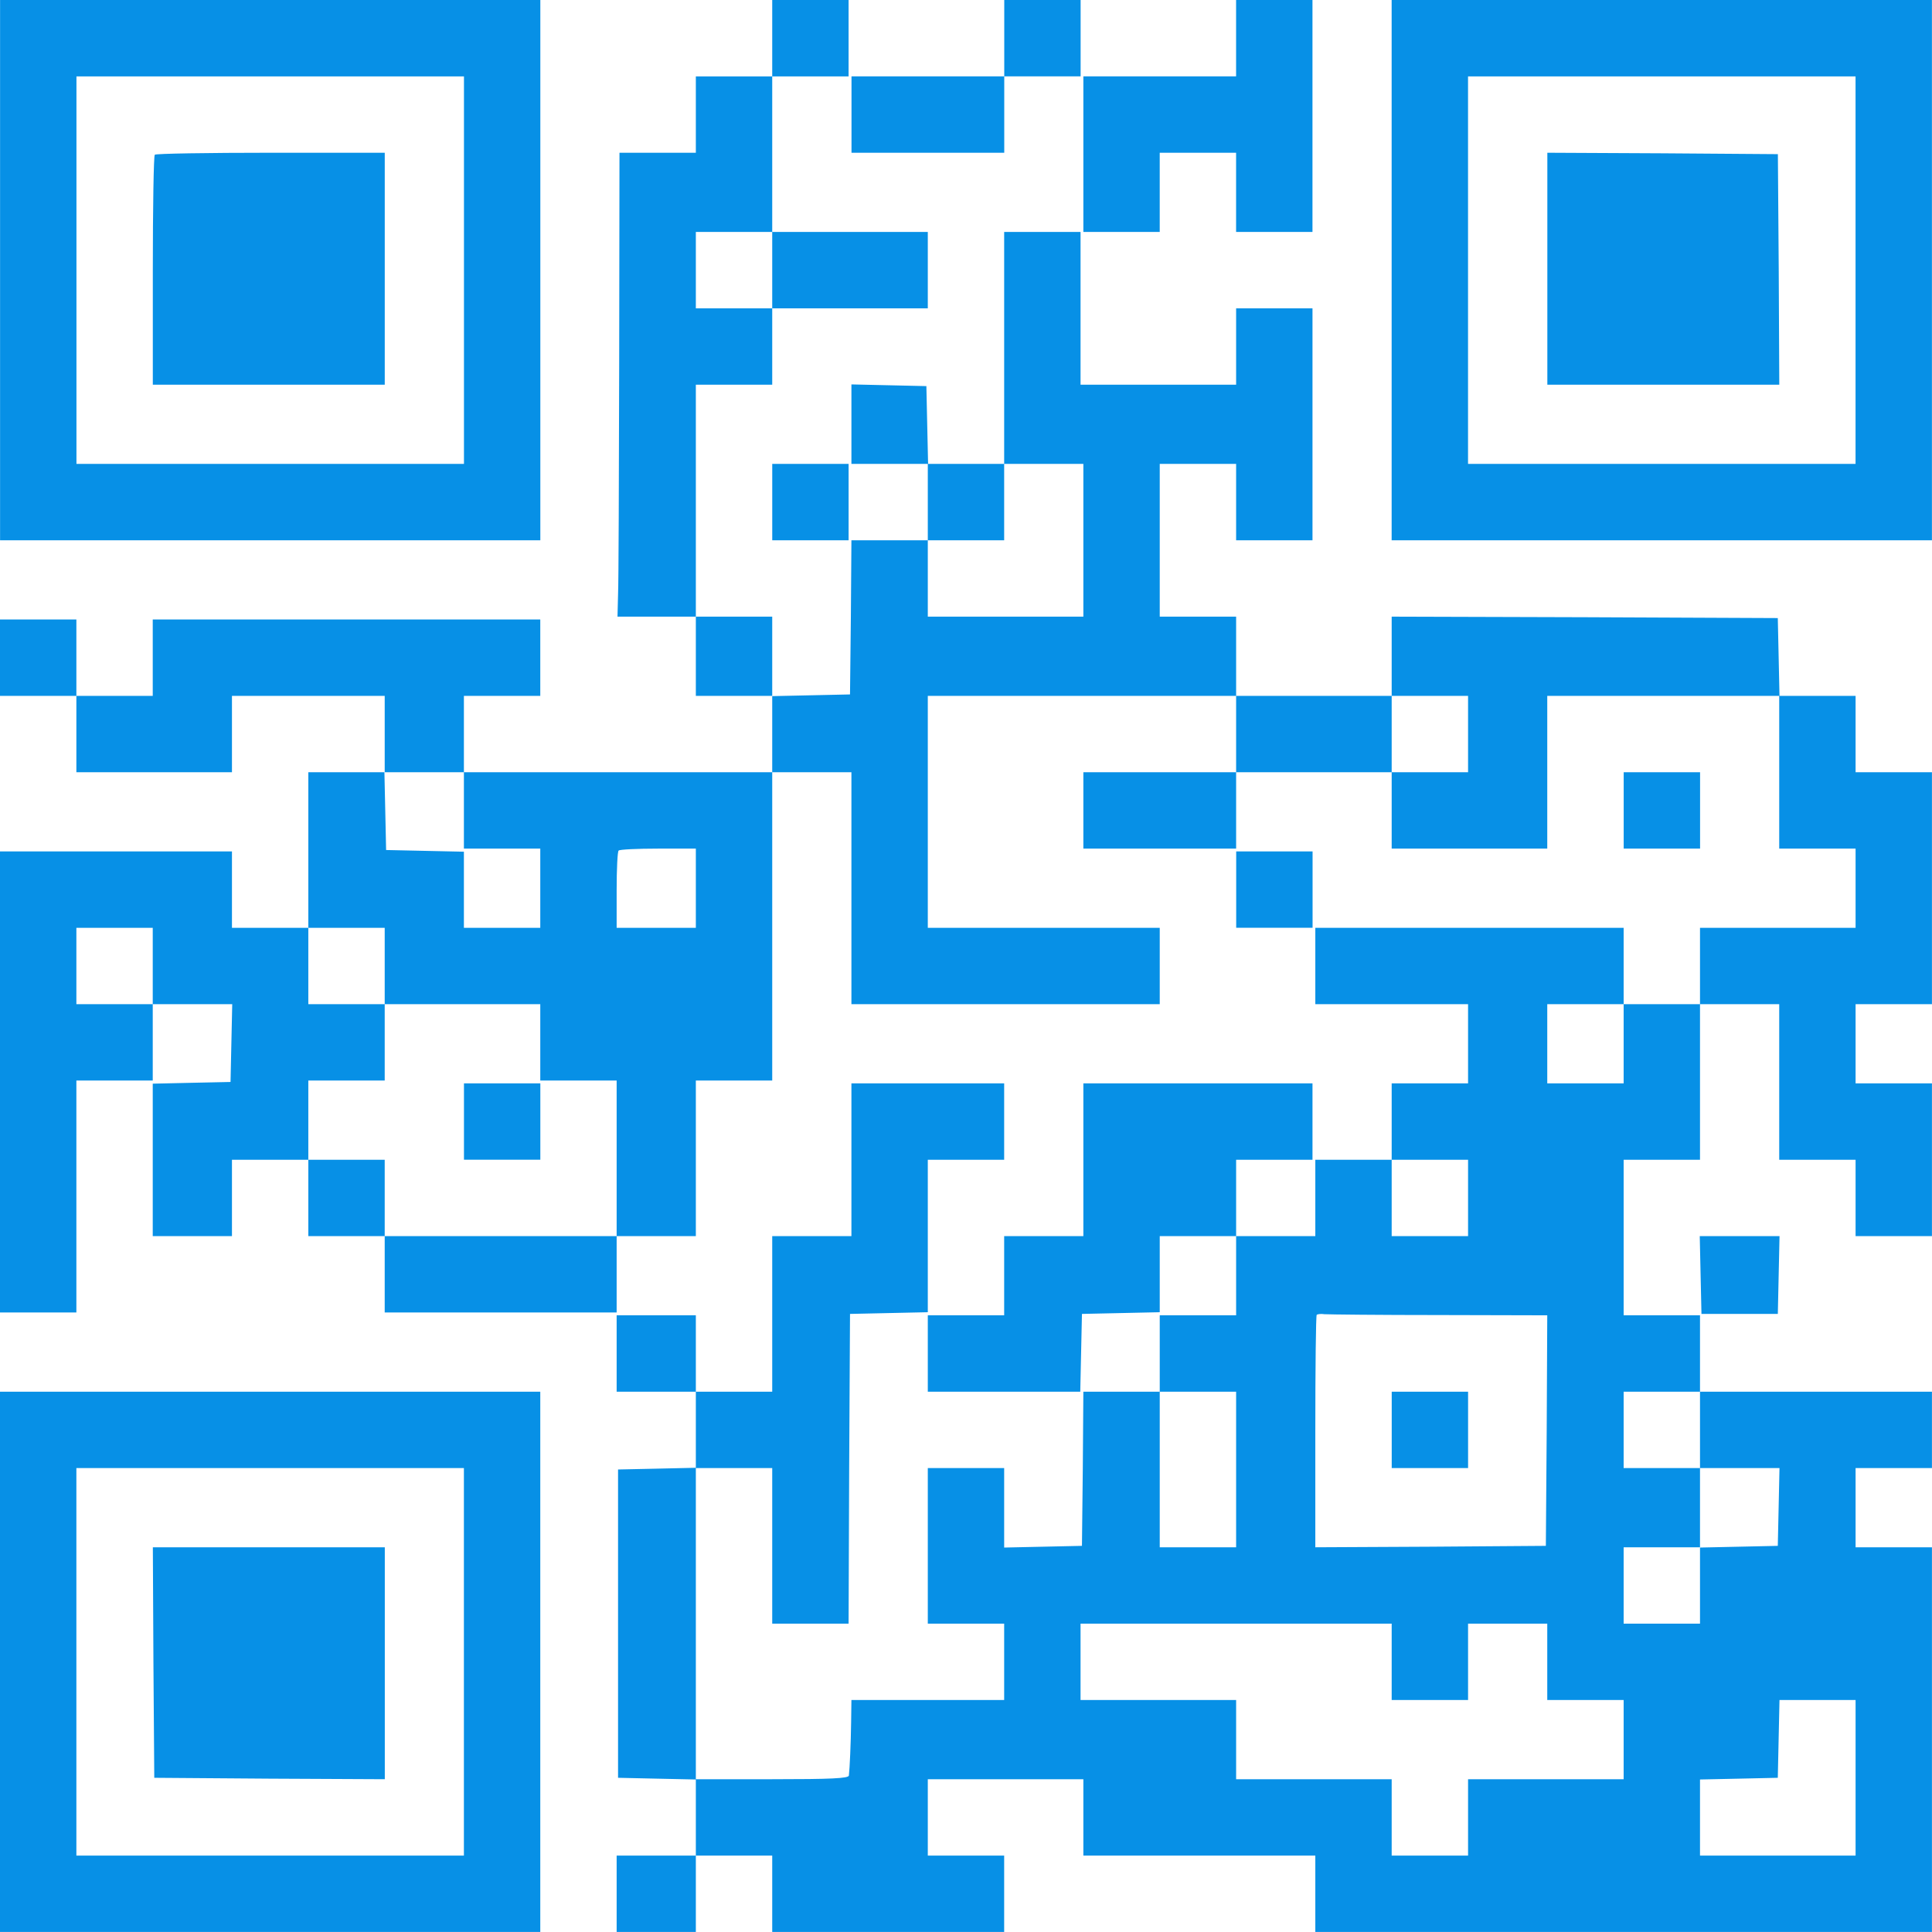
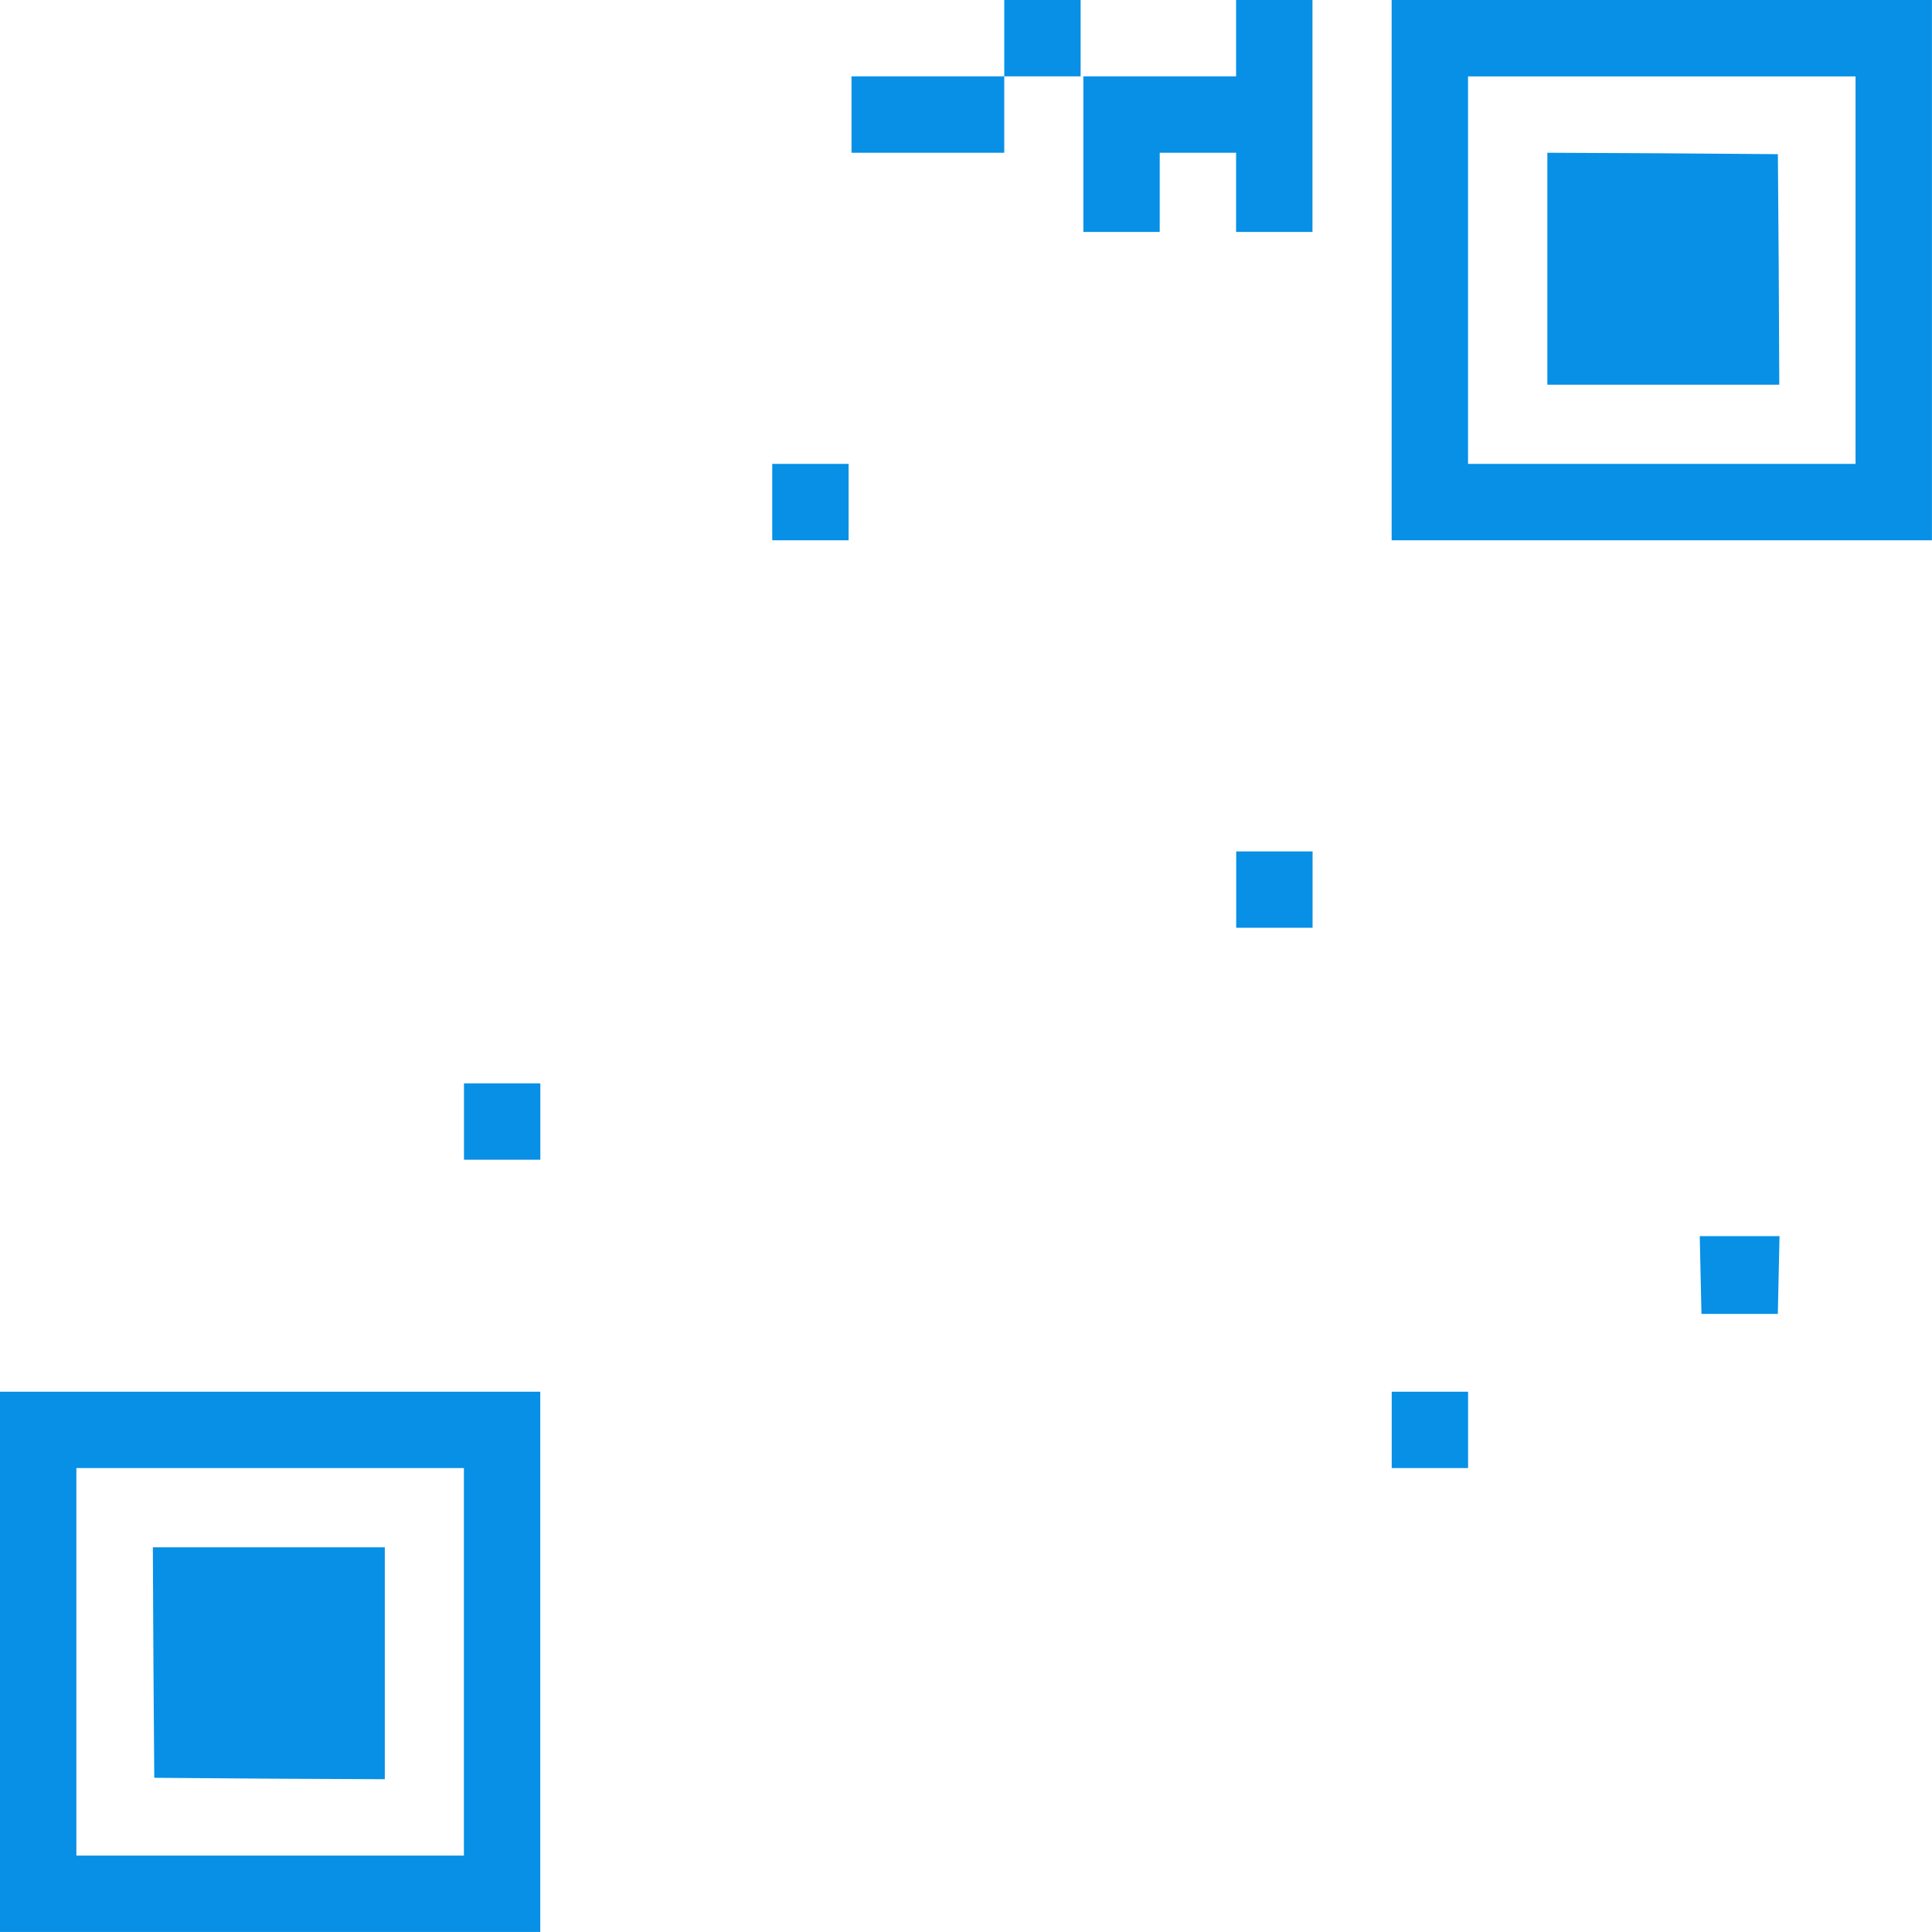
<svg xmlns="http://www.w3.org/2000/svg" viewBox="0 0 114.00 114.00" data-guides="{&quot;vertical&quot;:[],&quot;horizontal&quot;:[]}">
  <defs />
-   <path fill="#0790e6" stroke="none" fill-opacity="1" stroke-width="1" stroke-opacity="1" id="tSvge750afc147" title="Path 1" d="M0.004 15.941C0.004 21.254 0.004 26.567 0.004 31.88C5.317 31.88 10.631 31.88 15.944 31.88C21.257 31.88 26.57 31.88 31.883 31.88C31.883 26.567 31.883 21.254 31.883 15.941C31.883 10.627 31.883 5.314 31.883 0.001C26.57 0.001 21.257 0.001 15.944 0.001C10.631 0.001 5.317 0.001 0.004 0.001C0.004 5.314 0.004 10.627 0.004 15.941ZM27.377 15.941C27.377 19.752 27.377 23.562 27.377 27.373C23.566 27.373 19.755 27.373 15.944 27.373C12.133 27.373 8.322 27.373 4.511 27.373C4.511 23.562 4.511 19.752 4.511 15.941C4.511 12.129 4.511 8.318 4.511 4.507C8.322 4.507 12.133 4.507 15.944 4.507C19.755 4.507 23.566 4.507 27.377 4.507C27.377 8.318 27.377 12.129 27.377 15.941Z" />
-   <path fill="#0790e6" stroke="none" fill-opacity="1" stroke-width="1" stroke-opacity="1" id="tSvge667dc297" title="Path 2" d="M9.134 9.13C9.067 9.18 9.017 12.268 9.017 15.973C9.017 18.215 9.017 20.457 9.017 22.699C11.298 22.699 13.579 22.699 15.86 22.699C18.141 22.699 20.422 22.699 22.703 22.699C22.703 20.418 22.703 18.137 22.703 15.856C22.703 13.575 22.703 11.294 22.703 9.013C20.461 9.013 18.219 9.013 15.977 9.013C12.272 9.013 9.184 9.063 9.134 9.13Z" />
-   <path fill="#0790e6" stroke="none" fill-opacity="1" stroke-width="1" stroke-opacity="1" id="tSvg73ed4deb67" title="Path 3" d="M45.566 2.254C45.566 3.005 45.566 3.756 45.566 4.507C44.815 4.507 44.064 4.507 43.313 4.507C42.562 4.507 41.81 4.507 41.059 4.507C41.059 5.258 41.059 6.009 41.059 6.76C41.059 7.511 41.059 8.262 41.059 9.014C40.308 9.014 39.557 9.014 38.806 9.014C38.055 9.014 37.304 9.014 36.553 9.014C36.547 13.142 36.542 17.27 36.536 21.398C36.52 28.225 36.503 34.383 36.469 35.084C36.458 35.518 36.447 35.952 36.436 36.386C37.204 36.386 37.972 36.386 38.739 36.386C39.513 36.386 40.286 36.386 41.059 36.386C41.059 37.165 41.059 37.944 41.059 38.723C41.059 39.502 41.059 40.281 41.059 41.06C41.81 41.06 42.562 41.06 43.313 41.06C44.064 41.06 44.815 41.06 45.566 41.06C45.566 41.811 45.566 42.562 45.566 43.313C45.566 44.064 45.566 44.815 45.566 45.566C42.534 45.566 39.502 45.566 36.469 45.566C33.437 45.566 30.405 45.566 27.373 45.566C27.373 44.815 27.373 44.064 27.373 43.313C27.373 42.562 27.373 41.811 27.373 41.06C28.124 41.06 28.875 41.06 29.626 41.06C30.377 41.06 31.128 41.06 31.88 41.06C31.88 40.309 31.88 39.557 31.88 38.806C31.88 38.055 31.88 37.304 31.88 36.553C28.069 36.553 24.258 36.553 20.446 36.553C16.635 36.553 12.824 36.553 9.013 36.553C9.013 37.304 9.013 38.055 9.013 38.806C9.013 39.557 9.013 40.309 9.013 41.06C8.262 41.06 7.511 41.06 6.76 41.06C6.009 41.06 5.258 41.06 4.507 41.06C4.507 40.309 4.507 39.557 4.507 38.806C4.507 38.055 4.507 37.304 4.507 36.553C3.756 36.553 3.005 36.553 2.254 36.553C1.502 36.553 0.751 36.553 0 36.553C0 37.304 0 38.055 0 38.806C0 39.557 0 40.309 0 41.06C0.751 41.06 1.502 41.06 2.254 41.06C3.005 41.06 3.756 41.06 4.507 41.06C4.507 41.811 4.507 42.562 4.507 43.313C4.507 44.064 4.507 44.815 4.507 45.566C6.037 45.566 7.567 45.566 9.097 45.566C10.627 45.566 12.157 45.566 13.687 45.566C13.687 44.815 13.687 44.064 13.687 43.313C13.687 42.562 13.687 41.811 13.687 41.06C15.189 41.06 16.691 41.06 18.193 41.06C19.695 41.06 21.198 41.06 22.7 41.06C22.7 41.811 22.7 42.562 22.7 43.313C22.7 44.064 22.7 44.815 22.7 45.566C21.949 45.566 21.198 45.566 20.446 45.566C19.695 45.566 18.944 45.566 18.193 45.566C18.193 47.096 18.193 48.626 18.193 50.156C18.193 51.686 18.193 53.216 18.193 54.746C17.442 54.746 16.691 54.746 15.94 54.746C15.189 54.746 14.438 54.746 13.687 54.746C13.687 53.995 13.687 53.244 13.687 52.493C13.687 51.742 13.687 50.991 13.687 50.24C11.406 50.24 9.125 50.24 6.843 50.24C4.562 50.24 2.281 50.24 0 50.24C0 54.774 0 59.308 0 63.843C0 68.377 0 72.911 0 77.445C0.751 77.445 1.502 77.445 2.254 77.445C3.005 77.445 3.756 77.445 4.507 77.445C4.507 75.164 4.507 72.883 4.507 70.602C4.507 68.321 4.507 66.04 4.507 63.759C5.258 63.759 6.009 63.759 6.76 63.759C7.511 63.759 8.262 63.759 9.013 63.759C9.013 63.008 9.013 62.257 9.013 61.506C9.013 60.755 9.013 60.004 9.013 59.252C9.792 59.252 10.571 59.252 11.35 59.252C12.134 59.252 12.919 59.252 13.703 59.252C13.687 60.015 13.67 60.777 13.653 61.539C13.637 62.307 13.62 63.075 13.603 63.843C12.835 63.859 12.068 63.876 11.3 63.892C10.538 63.909 9.775 63.926 9.013 63.943C9.013 65.439 9.013 66.936 9.013 68.432C9.013 69.934 9.013 71.437 9.013 72.939C9.792 72.939 10.571 72.939 11.35 72.939C12.129 72.939 12.908 72.939 13.687 72.939C13.687 72.188 13.687 71.437 13.687 70.686C13.687 69.934 13.687 69.183 13.687 68.432C14.438 68.432 15.189 68.432 15.94 68.432C16.691 68.432 17.442 68.432 18.193 68.432C18.193 69.183 18.193 69.934 18.193 70.686C18.193 71.437 18.193 72.188 18.193 72.939C18.944 72.939 19.695 72.939 20.446 72.939C21.198 72.939 21.949 72.939 22.7 72.939C22.7 73.69 22.7 74.441 22.7 75.192C22.7 75.943 22.7 76.694 22.7 77.445C24.981 77.445 27.262 77.445 29.543 77.445C31.824 77.445 34.105 77.445 36.386 77.445C36.386 76.694 36.386 75.943 36.386 75.192C36.386 74.441 36.386 73.69 36.386 72.939C37.165 72.939 37.944 72.939 38.723 72.939C39.502 72.939 40.28 72.939 41.059 72.939C41.059 71.409 41.059 69.879 41.059 68.349C41.059 66.819 41.059 65.289 41.059 63.759C41.81 63.759 42.562 63.759 43.313 63.759C44.064 63.759 44.815 63.759 45.566 63.759C45.566 60.727 45.566 57.695 45.566 54.663C45.566 51.63 45.566 48.598 45.566 45.566C46.345 45.566 47.124 45.566 47.903 45.566C48.681 45.566 49.46 45.566 50.239 45.566C50.239 47.847 50.239 50.128 50.239 52.409C50.239 54.69 50.239 56.971 50.239 59.252C53.271 59.252 56.303 59.252 59.336 59.252C62.368 59.252 65.4 59.252 68.432 59.252C68.432 58.501 68.432 57.75 68.432 56.999C68.432 56.248 68.432 55.497 68.432 54.746C66.151 54.746 63.87 54.746 61.589 54.746C59.308 54.746 57.027 54.746 54.746 54.746C54.746 52.465 54.746 50.184 54.746 47.903C54.746 45.622 54.746 43.341 54.746 41.06C57.778 41.06 60.81 41.06 63.842 41.06C66.874 41.06 69.906 41.06 72.939 41.06C72.939 41.811 72.939 42.562 72.939 43.313C72.939 44.064 72.939 44.815 72.939 45.566C71.436 45.566 69.934 45.566 68.432 45.566C66.93 45.566 65.428 45.566 63.925 45.566C63.925 46.317 63.925 47.068 63.925 47.819C63.925 48.571 63.925 49.322 63.925 50.073C65.428 50.073 66.93 50.073 68.432 50.073C69.934 50.073 71.436 50.073 72.939 50.073C72.939 49.322 72.939 48.571 72.939 47.819C72.939 47.068 72.939 46.317 72.939 45.566C74.469 45.566 75.998 45.566 77.528 45.566C79.058 45.566 80.588 45.566 82.118 45.566C82.118 46.317 82.118 47.068 82.118 47.819C82.118 48.571 82.118 49.322 82.118 50.073C83.648 50.073 85.178 50.073 86.708 50.073C88.238 50.073 89.768 50.073 91.298 50.073C91.298 48.571 91.298 47.068 91.298 45.566C91.298 44.064 91.298 42.562 91.298 41.06C93.579 41.06 95.86 41.06 98.141 41.06C100.423 41.06 102.704 41.06 104.985 41.06C104.985 42.562 104.985 44.064 104.985 45.566C104.985 47.068 104.985 48.571 104.985 50.073C105.736 50.073 106.487 50.073 107.238 50.073C107.989 50.073 108.74 50.073 109.491 50.073C109.491 50.852 109.491 51.63 109.491 52.409C109.491 53.188 109.491 53.967 109.491 54.746C107.961 54.746 106.431 54.746 104.901 54.746C103.371 54.746 101.841 54.746 100.311 54.746C100.311 55.497 100.311 56.248 100.311 56.999C100.311 57.75 100.311 58.501 100.311 59.252C99.56 59.252 98.809 59.252 98.058 59.252C97.307 59.252 96.556 59.252 95.805 59.252C95.805 58.501 95.805 57.75 95.805 56.999C95.805 56.248 95.805 55.497 95.805 54.746C92.773 54.746 89.74 54.746 86.708 54.746C83.676 54.746 80.644 54.746 77.612 54.746C77.612 55.497 77.612 56.248 77.612 56.999C77.612 57.75 77.612 58.501 77.612 59.252C79.114 59.252 80.616 59.252 82.118 59.252C83.621 59.252 85.123 59.252 86.625 59.252C86.625 60.031 86.625 60.81 86.625 61.589C86.625 62.368 86.625 63.147 86.625 63.926C85.874 63.926 85.123 63.926 84.372 63.926C83.621 63.926 82.87 63.926 82.118 63.926C82.118 64.677 82.118 65.428 82.118 66.179C82.118 66.93 82.118 67.681 82.118 68.432C81.367 68.432 80.616 68.432 79.865 68.432C79.114 68.432 78.363 68.432 77.612 68.432C77.612 69.183 77.612 69.934 77.612 70.686C77.612 71.437 77.612 72.188 77.612 72.939C76.833 72.939 76.054 72.939 75.275 72.939C74.496 72.939 73.718 72.939 72.939 72.939C72.939 72.188 72.939 71.437 72.939 70.686C72.939 69.934 72.939 69.183 72.939 68.432C73.69 68.432 74.441 68.432 75.192 68.432C75.943 68.432 76.694 68.432 77.445 68.432C77.445 67.681 77.445 66.93 77.445 66.179C77.445 65.428 77.445 64.677 77.445 63.926C75.192 63.926 72.939 63.926 70.685 63.926C68.432 63.926 66.179 63.926 63.925 63.926C63.925 65.428 63.925 66.93 63.925 68.432C63.925 69.934 63.925 71.437 63.925 72.939C63.147 72.939 62.368 72.939 61.589 72.939C60.81 72.939 60.031 72.939 59.252 72.939C59.252 73.718 59.252 74.497 59.252 75.275C59.252 76.054 59.252 76.833 59.252 77.612C58.501 77.612 57.75 77.612 56.999 77.612C56.248 77.612 55.497 77.612 54.746 77.612C54.746 78.363 54.746 79.114 54.746 79.865C54.746 80.616 54.746 81.368 54.746 82.119C56.248 82.119 57.75 82.119 59.252 82.119C60.749 82.119 62.245 82.119 63.742 82.119C63.759 81.351 63.775 80.583 63.792 79.815C63.809 79.053 63.825 78.291 63.842 77.529C64.61 77.512 65.378 77.495 66.145 77.479C66.908 77.462 67.67 77.445 68.432 77.429C68.432 76.683 68.432 75.938 68.432 75.192C68.432 74.441 68.432 73.69 68.432 72.939C69.183 72.939 69.934 72.939 70.685 72.939C71.436 72.939 72.187 72.939 72.939 72.939C72.939 73.718 72.939 74.497 72.939 75.275C72.939 76.054 72.939 76.833 72.939 77.612C72.187 77.612 71.436 77.612 70.685 77.612C69.934 77.612 69.183 77.612 68.432 77.612C68.432 78.363 68.432 79.114 68.432 79.865C68.432 80.616 68.432 81.368 68.432 82.119C67.681 82.119 66.93 82.119 66.179 82.119C65.428 82.119 64.677 82.119 63.925 82.119C63.914 83.632 63.903 85.145 63.892 86.659C63.876 88.177 63.859 89.696 63.842 91.215C63.08 91.232 62.318 91.248 61.556 91.265C60.788 91.282 60.02 91.299 59.252 91.315C59.252 90.531 59.252 89.746 59.252 88.962C59.252 88.183 59.252 87.404 59.252 86.625C58.501 86.625 57.75 86.625 56.999 86.625C56.248 86.625 55.497 86.625 54.746 86.625C54.746 88.155 54.746 89.685 54.746 91.215C54.746 92.745 54.746 94.275 54.746 95.805C55.497 95.805 56.248 95.805 56.999 95.805C57.75 95.805 58.501 95.805 59.252 95.805C59.252 96.556 59.252 97.307 59.252 98.058C59.252 98.809 59.252 99.561 59.252 100.312C57.75 100.312 56.248 100.312 54.746 100.312C53.244 100.312 51.741 100.312 50.239 100.312C50.234 100.74 50.228 101.168 50.222 101.597C50.206 102.865 50.139 104.351 50.089 104.768C50.072 104.935 49.054 104.985 45.566 104.985C44.064 104.985 42.562 104.985 41.059 104.985C41.059 101.925 41.059 98.865 41.059 95.805C41.059 92.745 41.059 89.685 41.059 86.625C41.81 86.625 42.562 86.625 43.313 86.625C44.064 86.625 44.815 86.625 45.566 86.625C45.566 88.155 45.566 89.685 45.566 91.215C45.566 92.745 45.566 94.275 45.566 95.805C46.317 95.805 47.068 95.805 47.819 95.805C48.57 95.805 49.321 95.805 50.072 95.805C50.084 92.756 50.095 89.707 50.106 86.659C50.122 83.615 50.139 80.572 50.156 77.529C50.923 77.512 51.691 77.495 52.459 77.479C53.221 77.462 53.983 77.445 54.746 77.429C54.746 75.932 54.746 74.436 54.746 72.939C54.746 71.437 54.746 69.934 54.746 68.432C55.497 68.432 56.248 68.432 56.999 68.432C57.75 68.432 58.501 68.432 59.252 68.432C59.252 67.681 59.252 66.93 59.252 66.179C59.252 65.428 59.252 64.677 59.252 63.926C57.75 63.926 56.248 63.926 54.746 63.926C53.244 63.926 51.741 63.926 50.239 63.926C50.239 65.428 50.239 66.93 50.239 68.432C50.239 69.934 50.239 71.437 50.239 72.939C49.46 72.939 48.681 72.939 47.903 72.939C47.124 72.939 46.345 72.939 45.566 72.939C45.566 74.469 45.566 75.999 45.566 77.529C45.566 79.059 45.566 80.589 45.566 82.119C44.815 82.119 44.064 82.119 43.313 82.119C42.562 82.119 41.81 82.119 41.059 82.119C41.059 81.368 41.059 80.616 41.059 79.865C41.059 79.114 41.059 78.363 41.059 77.612C40.28 77.612 39.502 77.612 38.723 77.612C37.944 77.612 37.165 77.612 36.386 77.612C36.386 78.363 36.386 79.114 36.386 79.865C36.386 80.616 36.386 81.368 36.386 82.119C37.165 82.119 37.944 82.119 38.723 82.119C39.502 82.119 40.28 82.119 41.059 82.119C41.059 82.87 41.059 83.621 41.059 84.372C41.059 85.117 41.059 85.863 41.059 86.608C40.297 86.625 39.535 86.642 38.773 86.659C38.005 86.675 37.237 86.692 36.469 86.709C36.469 89.741 36.469 92.773 36.469 95.805C36.469 98.837 36.469 101.869 36.469 104.901C37.237 104.918 38.005 104.935 38.773 104.952C39.535 104.968 40.297 104.985 41.059 105.001C41.059 105.747 41.059 106.493 41.059 107.238C41.059 107.989 41.059 108.74 41.059 109.491C40.28 109.491 39.502 109.491 38.723 109.491C37.944 109.491 37.165 109.491 36.386 109.491C36.386 110.242 36.386 110.993 36.386 111.745C36.386 112.496 36.386 113.247 36.386 113.998C37.165 113.998 37.944 113.998 38.723 113.998C39.502 113.998 40.28 113.998 41.059 113.998C41.059 113.247 41.059 112.496 41.059 111.745C41.059 110.993 41.059 110.242 41.059 109.491C41.81 109.491 42.562 109.491 43.313 109.491C44.064 109.491 44.815 109.491 45.566 109.491C45.566 110.242 45.566 110.993 45.566 111.745C45.566 112.496 45.566 113.247 45.566 113.998C47.847 113.998 50.128 113.998 52.409 113.998C54.69 113.998 56.971 113.998 59.252 113.998C59.252 113.247 59.252 112.496 59.252 111.745C59.252 110.993 59.252 110.242 59.252 109.491C58.501 109.491 57.75 109.491 56.999 109.491C56.248 109.491 55.497 109.491 54.746 109.491C54.746 108.74 54.746 107.989 54.746 107.238C54.746 106.487 54.746 105.736 54.746 104.985C56.276 104.985 57.806 104.985 59.336 104.985C60.866 104.985 62.395 104.985 63.925 104.985C63.925 105.736 63.925 106.487 63.925 107.238C63.925 107.989 63.925 108.74 63.925 109.491C66.207 109.491 68.488 109.491 70.769 109.491C73.05 109.491 75.331 109.491 77.612 109.491C77.612 110.242 77.612 110.993 77.612 111.745C77.612 112.496 77.612 113.247 77.612 113.998C83.676 113.998 89.74 113.998 95.805 113.998C101.869 113.998 107.933 113.998 113.997 113.998C113.997 110.215 113.997 106.431 113.997 102.648C113.997 98.865 113.997 95.082 113.997 91.299C113.246 91.299 112.495 91.299 111.744 91.299C110.993 91.299 110.242 91.299 109.491 91.299C109.491 90.52 109.491 89.741 109.491 88.962C109.491 88.183 109.491 87.404 109.491 86.625C110.242 86.625 110.993 86.625 111.744 86.625C112.495 86.625 113.246 86.625 113.997 86.625C113.997 85.874 113.997 85.123 113.997 84.372C113.997 83.621 113.997 82.87 113.997 82.119C111.716 82.119 109.435 82.119 107.154 82.119C104.873 82.119 102.592 82.119 100.311 82.119C100.311 81.368 100.311 80.616 100.311 79.865C100.311 79.114 100.311 78.363 100.311 77.612C99.56 77.612 98.809 77.612 98.058 77.612C97.307 77.612 96.556 77.612 95.805 77.612C95.805 76.082 95.805 74.552 95.805 73.022C95.805 71.492 95.805 69.962 95.805 68.432C96.556 68.432 97.307 68.432 98.058 68.432C98.809 68.432 99.56 68.432 100.311 68.432C100.311 66.902 100.311 65.373 100.311 63.843C100.311 62.312 100.311 60.782 100.311 59.252C101.09 59.252 101.869 59.252 102.648 59.252C103.427 59.252 104.206 59.252 104.985 59.252C104.985 60.782 104.985 62.312 104.985 63.843C104.985 65.373 104.985 66.902 104.985 68.432C105.736 68.432 106.487 68.432 107.238 68.432C107.989 68.432 108.74 68.432 109.491 68.432C109.491 69.183 109.491 69.934 109.491 70.686C109.491 71.437 109.491 72.188 109.491 72.939C110.242 72.939 110.993 72.939 111.744 72.939C112.495 72.939 113.246 72.939 113.997 72.939C113.997 71.437 113.997 69.934 113.997 68.432C113.997 66.93 113.997 65.428 113.997 63.926C113.246 63.926 112.495 63.926 111.744 63.926C110.993 63.926 110.242 63.926 109.491 63.926C109.491 63.147 109.491 62.368 109.491 61.589C109.491 60.81 109.491 60.031 109.491 59.252C110.242 59.252 110.993 59.252 111.744 59.252C112.495 59.252 113.246 59.252 113.997 59.252C113.997 56.971 113.997 54.69 113.997 52.409C113.997 50.128 113.997 47.847 113.997 45.566C113.246 45.566 112.495 45.566 111.744 45.566C110.993 45.566 110.242 45.566 109.491 45.566C109.491 44.815 109.491 44.064 109.491 43.313C109.491 42.562 109.491 41.811 109.491 41.06C108.74 41.06 107.989 41.06 107.238 41.06C106.492 41.06 105.747 41.06 105.001 41.06C104.985 40.292 104.968 39.524 104.951 38.756C104.934 37.994 104.918 37.232 104.901 36.47C101.107 36.453 97.312 36.436 93.518 36.42C89.718 36.408 85.918 36.397 82.118 36.386C82.118 37.165 82.118 37.944 82.118 38.723C82.118 39.502 82.118 40.281 82.118 41.06C80.588 41.06 79.058 41.06 77.528 41.06C75.998 41.06 74.469 41.06 72.939 41.06C72.939 40.281 72.939 39.502 72.939 38.723C72.939 37.944 72.939 37.165 72.939 36.386C72.187 36.386 71.436 36.386 70.685 36.386C69.934 36.386 69.183 36.386 68.432 36.386C68.432 34.884 68.432 33.382 68.432 31.88C68.432 30.378 68.432 28.875 68.432 27.373C69.183 27.373 69.934 27.373 70.685 27.373C71.436 27.373 72.187 27.373 72.939 27.373C72.939 28.124 72.939 28.875 72.939 29.627C72.939 30.378 72.939 31.129 72.939 31.88C73.69 31.88 74.441 31.88 75.192 31.88C75.943 31.88 76.694 31.88 77.445 31.88C77.445 29.599 77.445 27.318 77.445 25.037C77.445 22.756 77.445 20.474 77.445 18.194C76.694 18.194 75.943 18.194 75.192 18.194C74.441 18.194 73.69 18.194 72.939 18.194C72.939 18.945 72.939 19.696 72.939 20.447C72.939 21.198 72.939 21.949 72.939 22.7C71.409 22.7 69.879 22.7 68.349 22.7C66.819 22.7 65.289 22.7 63.759 22.7C63.759 21.198 63.759 19.696 63.759 18.194C63.759 16.691 63.759 15.189 63.759 13.687C63.008 13.687 62.256 13.687 61.505 13.687C60.754 13.687 60.003 13.687 59.252 13.687C59.252 15.968 59.252 18.249 59.252 20.53C59.252 22.811 59.252 25.092 59.252 27.373C58.501 27.373 57.75 27.373 56.999 27.373C56.254 27.373 55.508 27.373 54.763 27.373C54.746 26.605 54.729 25.838 54.712 25.07C54.696 24.308 54.679 23.546 54.662 22.783C53.928 22.767 53.193 22.75 52.459 22.733C51.719 22.717 50.979 22.7 50.239 22.683C50.239 23.468 50.239 24.252 50.239 25.037C50.239 25.816 50.239 26.594 50.239 27.373C50.99 27.373 51.741 27.373 52.492 27.373C53.244 27.373 53.995 27.373 54.746 27.373C54.746 28.124 54.746 28.875 54.746 29.627C54.746 30.378 54.746 31.129 54.746 31.88C53.995 31.88 53.244 31.88 52.492 31.88C51.741 31.88 50.99 31.88 50.239 31.88C50.228 33.393 50.217 34.906 50.206 36.42C50.189 37.938 50.172 39.457 50.156 40.976C49.394 40.993 48.631 41.01 47.869 41.026C47.101 41.043 46.334 41.06 45.566 41.076C45.566 40.292 45.566 39.507 45.566 38.723C45.566 37.944 45.566 37.165 45.566 36.386C44.815 36.386 44.064 36.386 43.313 36.386C42.562 36.386 41.81 36.386 41.059 36.386C41.059 34.105 41.059 31.824 41.059 29.543C41.059 27.262 41.059 24.981 41.059 22.7C41.81 22.7 42.562 22.7 43.313 22.7C44.064 22.7 44.815 22.7 45.566 22.7C45.566 21.949 45.566 21.198 45.566 20.447C45.566 19.696 45.566 18.945 45.566 18.194C47.096 18.194 48.626 18.194 50.156 18.194C51.686 18.194 53.216 18.194 54.746 18.194C54.746 17.442 54.746 16.691 54.746 15.94C54.746 15.189 54.746 14.438 54.746 13.687C53.216 13.687 51.686 13.687 50.156 13.687C48.626 13.687 47.096 13.687 45.566 13.687C45.566 12.157 45.566 10.627 45.566 9.097C45.566 7.567 45.566 6.037 45.566 4.507C46.317 4.507 47.068 4.507 47.819 4.507C48.57 4.507 49.321 4.507 50.072 4.507C50.072 3.756 50.072 3.005 50.072 2.254C50.072 1.503 50.072 0.752 50.072 0.001C49.321 0.001 48.57 0.001 47.819 0.001C47.068 0.001 46.317 0.001 45.566 0.001C45.566 0.752 45.566 1.503 45.566 2.254ZM45.566 15.94C45.566 16.691 45.566 17.442 45.566 18.194C44.815 18.194 44.064 18.194 43.313 18.194C42.562 18.194 41.81 18.194 41.059 18.194C41.059 17.442 41.059 16.691 41.059 15.94C41.059 15.189 41.059 14.438 41.059 13.687C41.81 13.687 42.562 13.687 43.313 13.687C44.064 13.687 44.815 13.687 45.566 13.687C45.566 14.438 45.566 15.189 45.566 15.94ZM63.925 31.88C63.925 33.382 63.925 34.884 63.925 36.386C62.395 36.386 60.866 36.386 59.336 36.386C57.806 36.386 56.276 36.386 54.746 36.386C54.746 35.635 54.746 34.884 54.746 34.133C54.746 33.382 54.746 32.631 54.746 31.88C55.497 31.88 56.248 31.88 56.999 31.88C57.75 31.88 58.501 31.88 59.252 31.88C59.252 31.129 59.252 30.378 59.252 29.627C59.252 28.875 59.252 28.124 59.252 27.373C60.031 27.373 60.81 27.373 61.589 27.373C62.368 27.373 63.147 27.373 63.925 27.373C63.925 28.875 63.925 30.378 63.925 31.88ZM86.625 43.313C86.625 44.064 86.625 44.815 86.625 45.566C85.874 45.566 85.123 45.566 84.372 45.566C83.621 45.566 82.87 45.566 82.118 45.566C82.118 44.815 82.118 44.064 82.118 43.313C82.118 42.562 82.118 41.811 82.118 41.06C82.87 41.06 83.621 41.06 84.372 41.06C85.123 41.06 85.874 41.06 86.625 41.06C86.625 41.811 86.625 42.562 86.625 43.313ZM27.373 47.819C27.373 48.571 27.373 49.322 27.373 50.073C28.124 50.073 28.875 50.073 29.626 50.073C30.377 50.073 31.128 50.073 31.88 50.073C31.88 50.852 31.88 51.63 31.88 52.409C31.88 53.188 31.88 53.967 31.88 54.746C31.128 54.746 30.377 54.746 29.626 54.746C28.875 54.746 28.124 54.746 27.373 54.746C27.373 53.995 27.373 53.244 27.373 52.493C27.373 51.747 27.373 51.002 27.373 50.256C26.611 50.24 25.849 50.223 25.086 50.206C24.319 50.19 23.551 50.173 22.783 50.156C22.766 49.388 22.75 48.62 22.733 47.853C22.716 47.09 22.7 46.328 22.683 45.566C23.467 45.566 24.252 45.566 25.036 45.566C25.815 45.566 26.594 45.566 27.373 45.566C27.373 46.317 27.373 47.068 27.373 47.819ZM41.059 52.409C41.059 53.188 41.059 53.967 41.059 54.746C40.28 54.746 39.502 54.746 38.723 54.746C37.944 54.746 37.165 54.746 36.386 54.746C36.386 54.006 36.386 53.266 36.386 52.526C36.386 51.291 36.436 50.24 36.503 50.19C36.553 50.123 37.604 50.073 38.84 50.073C39.579 50.073 40.319 50.073 41.059 50.073C41.059 50.852 41.059 51.63 41.059 52.409ZM9.013 56.999C9.013 57.75 9.013 58.501 9.013 59.252C8.262 59.252 7.511 59.252 6.76 59.252C6.009 59.252 5.258 59.252 4.507 59.252C4.507 58.501 4.507 57.75 4.507 56.999C4.507 56.248 4.507 55.497 4.507 54.746C5.258 54.746 6.009 54.746 6.76 54.746C7.511 54.746 8.262 54.746 9.013 54.746C9.013 55.497 9.013 56.248 9.013 56.999ZM22.7 56.999C22.7 57.75 22.7 58.501 22.7 59.252C24.23 59.252 25.76 59.252 27.29 59.252C28.82 59.252 30.35 59.252 31.88 59.252C31.88 60.004 31.88 60.755 31.88 61.506C31.88 62.257 31.88 63.008 31.88 63.759C32.631 63.759 33.382 63.759 34.133 63.759C34.884 63.759 35.635 63.759 36.386 63.759C36.386 65.289 36.386 66.819 36.386 68.349C36.386 69.879 36.386 71.409 36.386 72.939C34.105 72.939 31.824 72.939 29.543 72.939C27.262 72.939 24.981 72.939 22.7 72.939C22.7 72.188 22.7 71.437 22.7 70.686C22.7 69.934 22.7 69.183 22.7 68.432C21.949 68.432 21.198 68.432 20.446 68.432C19.695 68.432 18.944 68.432 18.193 68.432C18.193 67.653 18.193 66.874 18.193 66.096C18.193 65.317 18.193 64.538 18.193 63.759C18.944 63.759 19.695 63.759 20.446 63.759C21.198 63.759 21.949 63.759 22.7 63.759C22.7 63.008 22.7 62.257 22.7 61.506C22.7 60.755 22.7 60.004 22.7 59.252C21.949 59.252 21.198 59.252 20.446 59.252C19.695 59.252 18.944 59.252 18.193 59.252C18.193 58.501 18.193 57.75 18.193 56.999C18.193 56.248 18.193 55.497 18.193 54.746C18.944 54.746 19.695 54.746 20.446 54.746C21.198 54.746 21.949 54.746 22.7 54.746C22.7 55.497 22.7 56.248 22.7 56.999ZM95.805 61.589C95.805 62.368 95.805 63.147 95.805 63.926C95.054 63.926 94.302 63.926 93.551 63.926C92.8 63.926 92.049 63.926 91.298 63.926C91.298 63.147 91.298 62.368 91.298 61.589C91.298 60.81 91.298 60.031 91.298 59.252C92.049 59.252 92.8 59.252 93.551 59.252C94.302 59.252 95.054 59.252 95.805 59.252C95.805 60.031 95.805 60.81 95.805 61.589ZM86.625 70.686C86.625 71.437 86.625 72.188 86.625 72.939C85.874 72.939 85.123 72.939 84.372 72.939C83.621 72.939 82.87 72.939 82.118 72.939C82.118 72.188 82.118 71.437 82.118 70.686C82.118 69.934 82.118 69.183 82.118 68.432C82.87 68.432 83.621 68.432 84.372 68.432C85.123 68.432 85.874 68.432 86.625 68.432C86.625 69.183 86.625 69.934 86.625 70.686ZM84.922 77.596C87.048 77.601 89.173 77.607 91.298 77.612C91.287 79.877 91.276 82.141 91.265 84.405C91.248 86.675 91.232 88.945 91.215 91.215C88.95 91.232 86.686 91.248 84.422 91.265C82.152 91.276 79.882 91.287 77.612 91.299C77.612 89.029 77.612 86.759 77.612 84.489C77.612 80.733 77.645 77.629 77.695 77.579C77.745 77.546 77.946 77.512 78.146 77.546C78.363 77.562 81.401 77.596 84.922 77.596ZM72.939 86.709C72.939 88.239 72.939 89.769 72.939 91.299C72.187 91.299 71.436 91.299 70.685 91.299C69.934 91.299 69.183 91.299 68.432 91.299C68.432 89.769 68.432 88.239 68.432 86.709C68.432 85.179 68.432 83.649 68.432 82.119C69.183 82.119 69.934 82.119 70.685 82.119C71.436 82.119 72.187 82.119 72.939 82.119C72.939 83.649 72.939 85.179 72.939 86.709ZM100.311 84.372C100.311 85.123 100.311 85.874 100.311 86.625C101.09 86.625 101.869 86.625 102.648 86.625C103.432 86.625 104.217 86.625 105.001 86.625C104.985 87.387 104.968 88.15 104.951 88.912C104.934 89.68 104.918 90.447 104.901 91.215C104.139 91.232 103.377 91.248 102.615 91.265C101.847 91.282 101.079 91.299 100.311 91.315C100.311 92.061 100.311 92.806 100.311 93.552C100.311 94.303 100.311 95.054 100.311 95.805C99.56 95.805 98.809 95.805 98.058 95.805C97.307 95.805 96.556 95.805 95.805 95.805C95.805 95.054 95.805 94.303 95.805 93.552C95.805 92.801 95.805 92.05 95.805 91.299C96.556 91.299 97.307 91.299 98.058 91.299C98.809 91.299 99.56 91.299 100.311 91.299C100.311 90.52 100.311 89.741 100.311 88.962C100.311 88.183 100.311 87.404 100.311 86.625C99.56 86.625 98.809 86.625 98.058 86.625C97.307 86.625 96.556 86.625 95.805 86.625C95.805 85.874 95.805 85.123 95.805 84.372C95.805 83.621 95.805 82.87 95.805 82.119C96.556 82.119 97.307 82.119 98.058 82.119C98.809 82.119 99.56 82.119 100.311 82.119C100.311 82.87 100.311 83.621 100.311 84.372ZM82.118 98.058C82.118 98.809 82.118 99.561 82.118 100.312C82.87 100.312 83.621 100.312 84.372 100.312C85.123 100.312 85.874 100.312 86.625 100.312C86.625 99.561 86.625 98.809 86.625 98.058C86.625 97.307 86.625 96.556 86.625 95.805C87.404 95.805 88.183 95.805 88.962 95.805C89.74 95.805 90.519 95.805 91.298 95.805C91.298 96.556 91.298 97.307 91.298 98.058C91.298 98.809 91.298 99.561 91.298 100.312C92.049 100.312 92.8 100.312 93.551 100.312C94.302 100.312 95.054 100.312 95.805 100.312C95.805 101.091 95.805 101.869 95.805 102.648C95.805 103.427 95.805 104.206 95.805 104.985C94.275 104.985 92.745 104.985 91.215 104.985C89.685 104.985 88.155 104.985 86.625 104.985C86.625 105.736 86.625 106.487 86.625 107.238C86.625 107.989 86.625 108.74 86.625 109.491C85.874 109.491 85.123 109.491 84.372 109.491C83.621 109.491 82.87 109.491 82.118 109.491C82.118 108.74 82.118 107.989 82.118 107.238C82.118 106.487 82.118 105.736 82.118 104.985C80.588 104.985 79.058 104.985 77.528 104.985C75.998 104.985 74.469 104.985 72.939 104.985C72.939 104.206 72.939 103.427 72.939 102.648C72.939 101.869 72.939 101.091 72.939 100.312C71.409 100.312 69.879 100.312 68.349 100.312C66.819 100.312 65.289 100.312 63.759 100.312C63.759 99.561 63.759 98.809 63.759 98.058C63.759 97.307 63.759 96.556 63.759 95.805C66.819 95.805 69.879 95.805 72.939 95.805C75.999 95.805 79.058 95.805 82.118 95.805C82.118 96.556 82.118 97.307 82.118 98.058ZM109.491 104.901C109.491 106.431 109.491 107.961 109.491 109.491C107.961 109.491 106.431 109.491 104.901 109.491C103.371 109.491 101.841 109.491 100.311 109.491C100.311 108.74 100.311 107.989 100.311 107.238C100.311 106.493 100.311 105.747 100.311 105.001C101.079 104.985 101.847 104.968 102.615 104.952C103.377 104.935 104.139 104.918 104.901 104.901C104.918 104.134 104.934 103.366 104.951 102.598C104.968 101.836 104.985 101.074 105.001 100.312C105.747 100.312 106.492 100.312 107.238 100.312C107.989 100.312 108.74 100.312 109.491 100.312C109.491 101.842 109.491 103.371 109.491 104.901Z" />
  <path fill="#0790e6" stroke="none" fill-opacity="1" stroke-width="1" stroke-opacity="1" id="tSvgb8a15dba69" title="Path 4" d="M27.377 66.178C27.377 66.929 27.377 67.68 27.377 68.431C28.128 68.431 28.879 68.431 29.63 68.431C30.381 68.431 31.132 68.431 31.883 68.431C31.883 67.68 31.883 66.929 31.883 66.178C31.883 65.427 31.883 64.676 31.883 63.925C31.132 63.925 30.381 63.925 29.63 63.925C28.879 63.925 28.128 63.925 27.377 63.925C27.377 64.676 27.377 65.427 27.377 66.178Z" />
  <path fill="#0790e6" stroke="none" fill-opacity="1" stroke-width="1" stroke-opacity="1" id="tSvg8edecd1199" title="Path 5" d="M82.12 84.372C82.12 85.123 82.12 85.874 82.12 86.625C82.871 86.625 83.622 86.625 84.373 86.625C85.124 86.625 85.875 86.625 86.626 86.625C86.626 85.874 86.626 85.123 86.626 84.372C86.626 83.621 86.626 82.87 86.626 82.119C85.875 82.119 85.124 82.119 84.373 82.119C83.622 82.119 82.871 82.119 82.12 82.119C82.12 82.87 82.12 83.621 82.12 84.372Z" />
  <path fill="#0790e6" stroke="none" fill-opacity="1" stroke-width="1" stroke-opacity="1" id="tSvg16b1639582d" title="Path 6" d="M59.257 2.253C59.257 3.004 59.257 3.755 59.257 4.506C57.755 4.506 56.253 4.506 54.751 4.506C53.248 4.506 51.746 4.506 50.244 4.506C50.244 5.258 50.244 6.009 50.244 6.76C50.244 7.511 50.244 8.262 50.244 9.013C51.746 9.013 53.248 9.013 54.751 9.013C56.253 9.013 57.755 9.013 59.257 9.013C59.257 8.262 59.257 7.511 59.257 6.76C59.257 6.009 59.257 5.258 59.257 4.506C60.008 4.506 60.759 4.506 61.51 4.506C62.261 4.506 63.012 4.506 63.763 4.506C63.763 3.755 63.763 3.004 63.763 2.253C63.763 1.502 63.763 0.751 63.763 0C63.012 0 62.261 0 61.51 0C60.759 0 60.008 0 59.257 0C59.257 0.751 59.257 1.502 59.257 2.253Z" />
  <path fill="#0790e6" stroke="none" fill-opacity="1" stroke-width="1" stroke-opacity="1" id="tSvg8cbd2425d0" title="Path 7" d="M72.937 2.253C72.937 3.004 72.937 3.755 72.937 4.506C71.435 4.506 69.933 4.506 68.431 4.506C66.929 4.506 65.427 4.506 63.925 4.506C63.925 6.036 63.925 7.566 63.925 9.096C63.925 10.626 63.925 12.156 63.925 13.686C64.676 13.686 65.427 13.686 66.178 13.686C66.929 13.686 67.68 13.686 68.431 13.686C68.431 12.907 68.431 12.129 68.431 11.35C68.431 10.571 68.431 9.792 68.431 9.013C69.182 9.013 69.933 9.013 70.684 9.013C71.435 9.013 72.186 9.013 72.937 9.013C72.937 9.792 72.937 10.571 72.937 11.35C72.937 12.129 72.937 12.907 72.937 13.686C73.688 13.686 74.439 13.686 75.191 13.686C75.942 13.686 76.693 13.686 77.444 13.686C77.444 11.405 77.444 9.124 77.444 6.843C77.444 4.562 77.444 2.281 77.444 0C76.693 0 75.942 0 75.191 0C74.439 0 73.688 0 72.937 0C72.937 0.751 72.937 1.502 72.937 2.253Z" />
  <path fill="#0790e6" stroke="none" fill-opacity="1" stroke-width="1" stroke-opacity="1" id="tSvg767fa7a2c3" title="Path 8" d="M82.116 15.941C82.116 21.254 82.116 26.567 82.116 31.88C87.429 31.88 92.743 31.88 98.056 31.88C103.369 31.88 108.682 31.88 113.996 31.88C113.996 26.567 113.996 21.254 113.996 15.941C113.996 10.627 113.996 5.314 113.996 0.001C108.682 0.001 103.369 0.001 98.056 0.001C92.743 0.001 87.429 0.001 82.116 0.001C82.116 5.314 82.116 10.627 82.116 15.941ZM109.489 15.941C109.489 19.752 109.489 23.562 109.489 27.373C105.678 27.373 101.867 27.373 98.056 27.373C94.245 27.373 90.434 27.373 86.623 27.373C86.623 23.562 86.623 19.752 86.623 15.941C86.623 12.129 86.623 8.318 86.623 4.507C90.434 4.507 94.245 4.507 98.056 4.507C101.867 4.507 105.678 4.507 109.489 4.507C109.489 8.318 109.489 12.129 109.489 15.941Z" />
  <path fill="#0790e6" stroke="none" fill-opacity="1" stroke-width="1" stroke-opacity="1" id="tSvgdf02e210df" title="Path 9" d="M91.303 15.856C91.303 18.137 91.303 20.418 91.303 22.699C93.584 22.699 95.865 22.699 98.146 22.699C100.427 22.699 102.708 22.699 104.989 22.699C104.978 20.429 104.967 18.159 104.956 15.889C104.939 13.625 104.922 11.361 104.906 9.096C102.641 9.08 100.377 9.063 98.113 9.046C95.843 9.035 93.573 9.024 91.303 9.013C91.303 11.294 91.303 13.575 91.303 15.856Z" />
  <path fill="#0790e6" stroke="none" fill-opacity="1" stroke-width="1" stroke-opacity="1" id="tSvg1634e9a239a" title="Path 10" d="M45.567 29.627C45.567 30.378 45.567 31.129 45.567 31.88C46.318 31.88 47.069 31.88 47.82 31.88C48.571 31.88 49.322 31.88 50.073 31.88C50.073 31.129 50.073 30.378 50.073 29.627C50.073 28.876 50.073 28.125 50.073 27.373C49.322 27.373 48.571 27.373 47.82 27.373C47.069 27.373 46.318 27.373 45.567 27.373C45.567 28.125 45.567 28.876 45.567 29.627Z" />
-   <path fill="#0790e6" stroke="none" fill-opacity="1" stroke-width="1" stroke-opacity="1" id="tSvgc9f21084de" title="Path 11" d="M95.808 47.819C95.808 48.57 95.808 49.321 95.808 50.072C96.559 50.072 97.311 50.072 98.062 50.072C98.813 50.072 99.564 50.072 100.315 50.072C100.315 49.321 100.315 48.57 100.315 47.819C100.315 47.068 100.315 46.316 100.315 45.566C99.564 45.566 98.813 45.566 98.062 45.566C97.311 45.566 96.559 45.566 95.808 45.566C95.808 46.316 95.808 47.068 95.808 47.819Z" />
  <path fill="#0790e6" stroke="none" fill-opacity="1" stroke-width="1" stroke-opacity="1" id="tSvg46b2560acb" title="Path 12" d="M72.943 52.492C72.943 53.243 72.943 53.994 72.943 54.745C73.694 54.745 74.445 54.745 75.197 54.745C75.948 54.745 76.699 54.745 77.45 54.745C77.45 53.994 77.45 53.243 77.45 52.492C77.45 51.741 77.45 50.99 77.45 50.239C76.699 50.239 75.948 50.239 75.197 50.239C74.445 50.239 73.694 50.239 72.943 50.239C72.943 50.99 72.943 51.741 72.943 52.492Z" />
  <path fill="#0790e6" stroke="none" fill-opacity="1" stroke-width="1" stroke-opacity="1" id="tSvgaf238f7fd8" title="Path 13" d="M100.346 75.225C100.363 75.993 100.38 76.76 100.397 77.528C101.147 77.528 101.898 77.528 102.65 77.528C103.401 77.528 104.152 77.528 104.903 77.528C104.919 76.76 104.936 75.993 104.953 75.225C104.97 74.463 104.986 73.701 105.003 72.938C104.219 72.938 103.434 72.938 102.65 72.938C101.865 72.938 101.081 72.938 100.296 72.938C100.313 73.701 100.33 74.463 100.346 75.225Z" />
  <path fill="#0790e6" stroke="none" fill-opacity="1" stroke-width="1" stroke-opacity="1" id="tSvg29108e72ec" title="Path 14" d="M0 98.058C0 103.371 0 108.685 0 113.998C5.314 113.998 10.627 113.998 15.94 113.998C21.253 113.998 26.566 113.998 31.88 113.998C31.88 108.685 31.88 103.371 31.88 98.058C31.88 92.745 31.88 87.432 31.88 82.119C26.566 82.119 21.253 82.119 15.94 82.119C10.627 82.119 5.314 82.119 0 82.119C0 87.432 0 92.745 0 98.058ZM27.373 98.058C27.373 101.869 27.373 105.68 27.373 109.491C23.562 109.491 19.751 109.491 15.94 109.491C12.129 109.491 8.318 109.491 4.507 109.491C4.507 105.68 4.507 101.869 4.507 98.058C4.507 94.247 4.507 90.436 4.507 86.625C8.318 86.625 12.129 86.625 15.94 86.625C19.751 86.625 23.562 86.625 27.373 86.625C27.373 90.436 27.373 94.247 27.373 98.058Z" />
  <path fill="#0790e6" stroke="none" fill-opacity="1" stroke-width="1" stroke-opacity="1" id="tSvgfd2de39e1d" title="Path 15" d="M9.053 98.092C9.069 100.362 9.086 102.632 9.103 104.901C11.373 104.918 13.643 104.935 15.912 104.952C18.177 104.963 20.441 104.974 22.706 104.985C22.706 102.704 22.706 100.423 22.706 98.142C22.706 95.861 22.706 93.58 22.706 91.299C20.424 91.299 18.143 91.299 15.862 91.299C13.581 91.299 11.3 91.299 9.019 91.299C9.03 93.563 9.041 95.827 9.053 98.092Z" />
</svg>